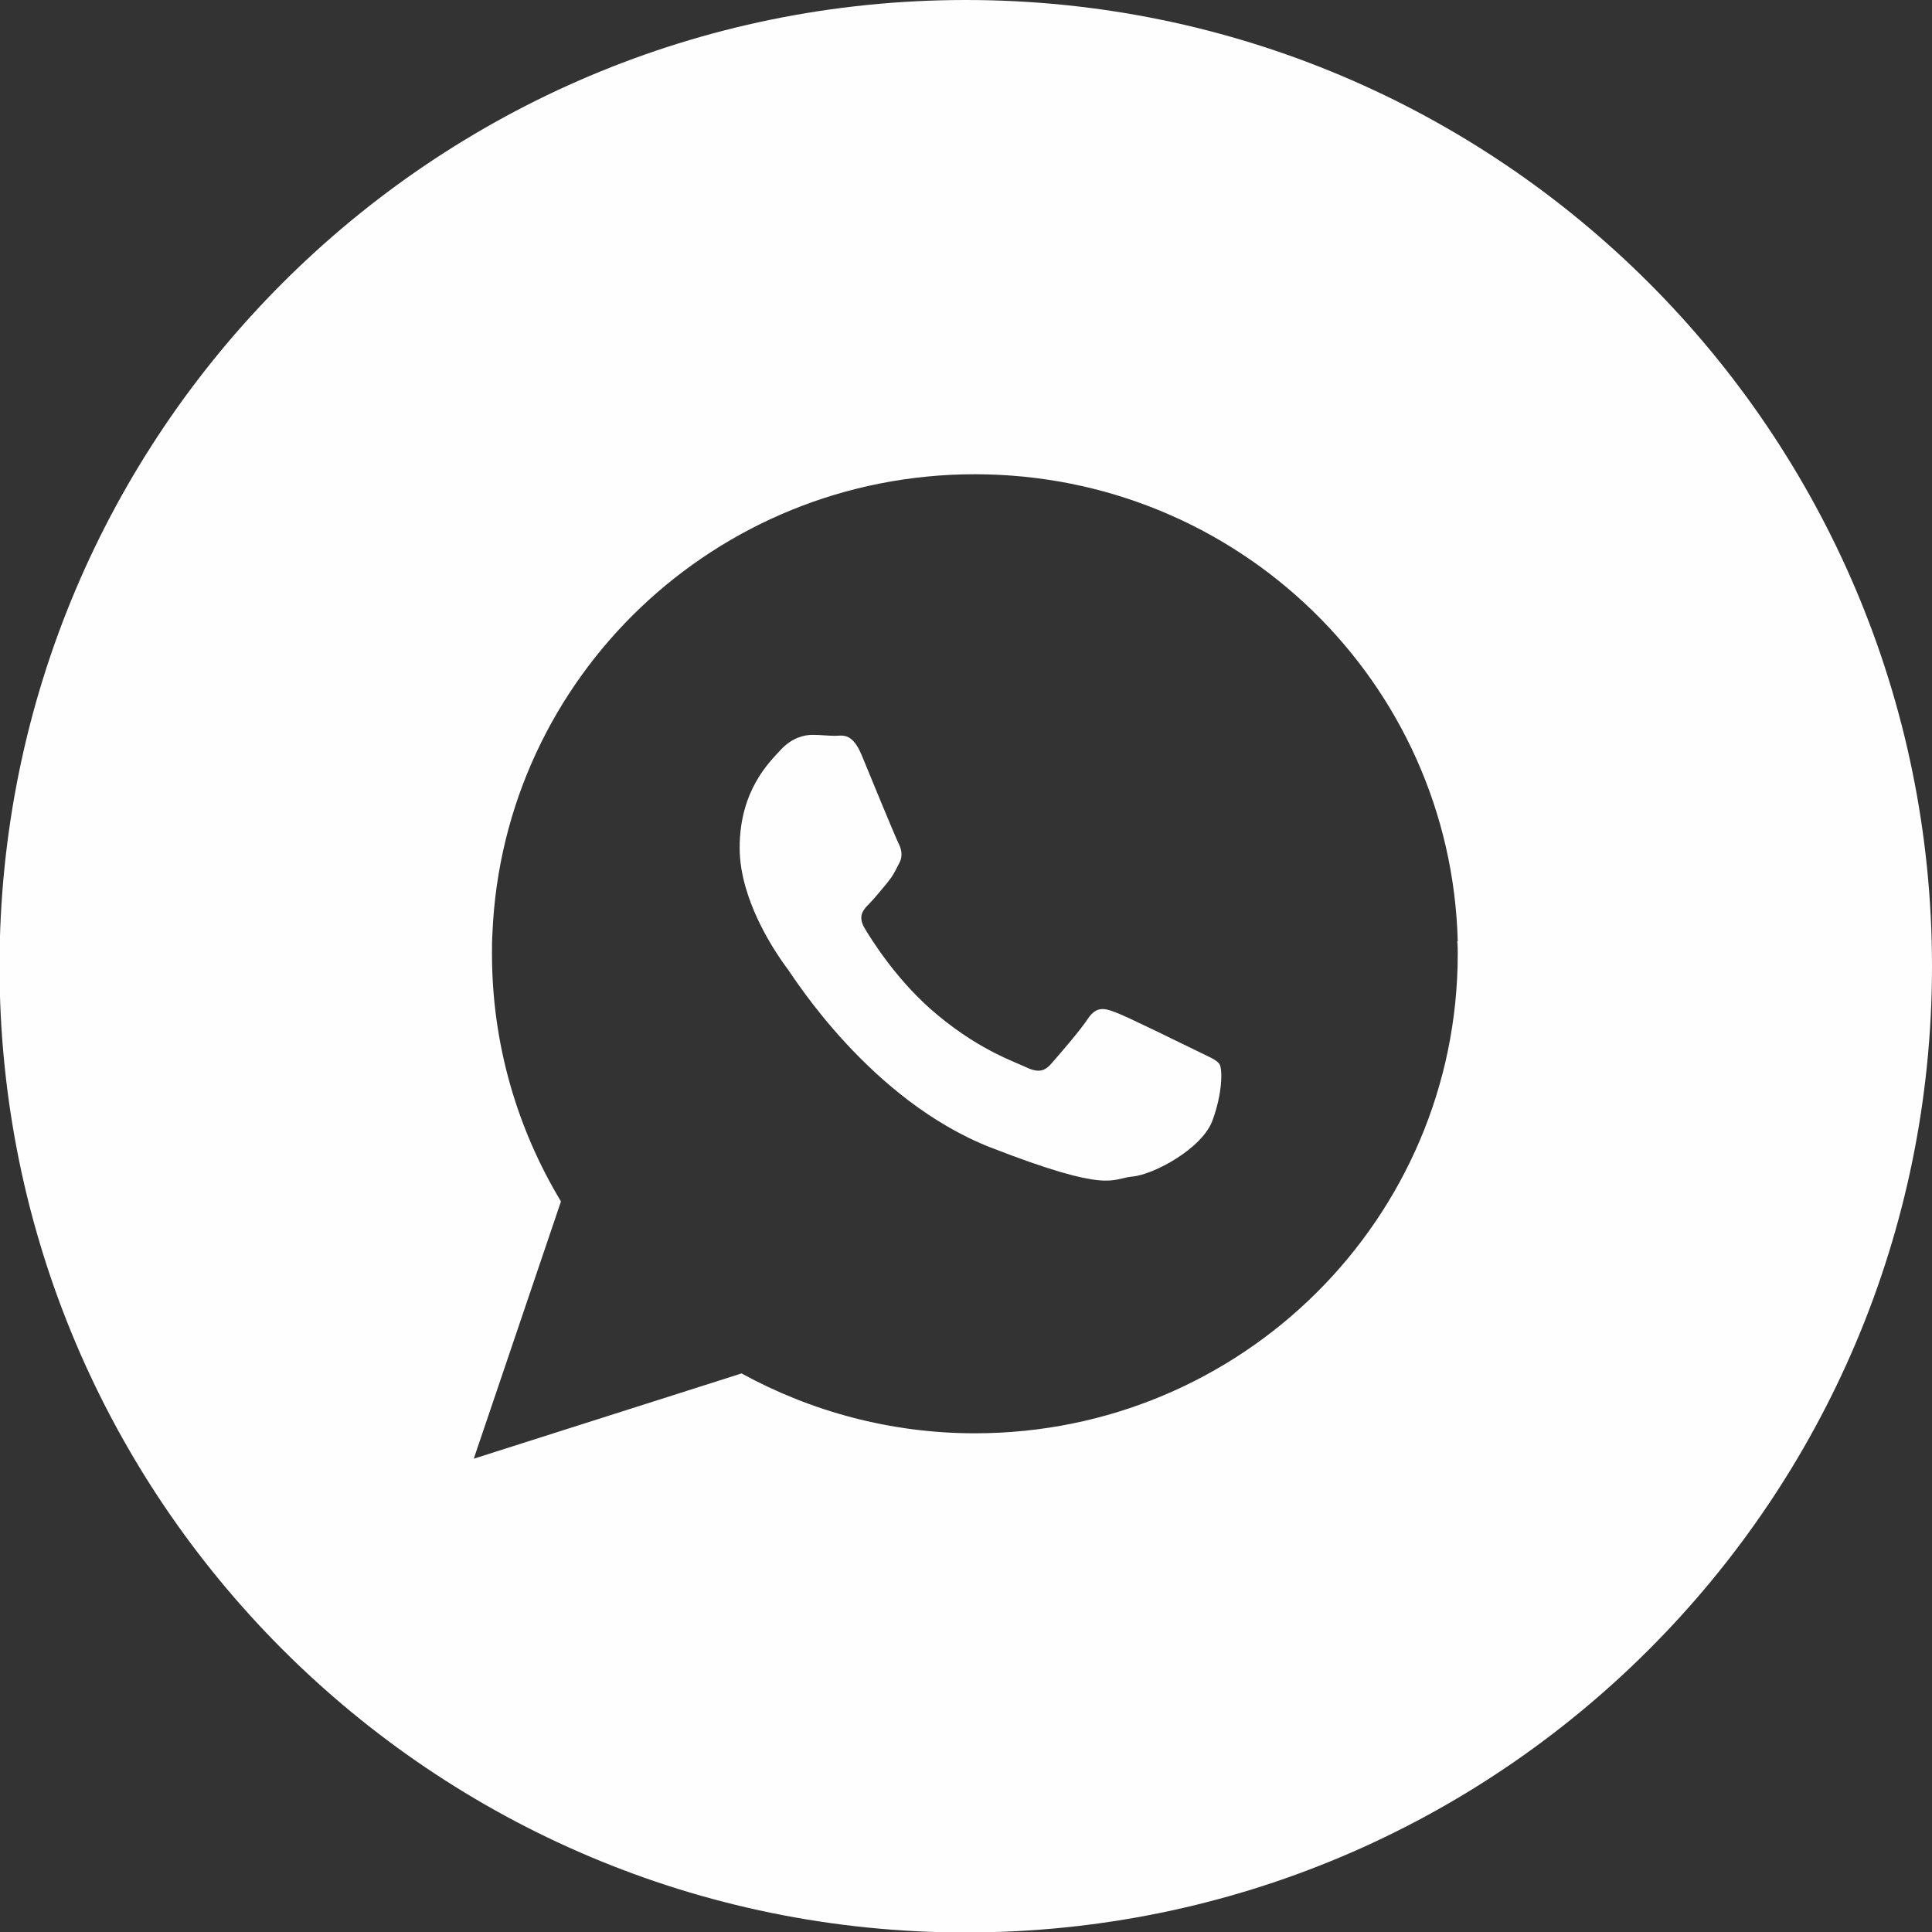
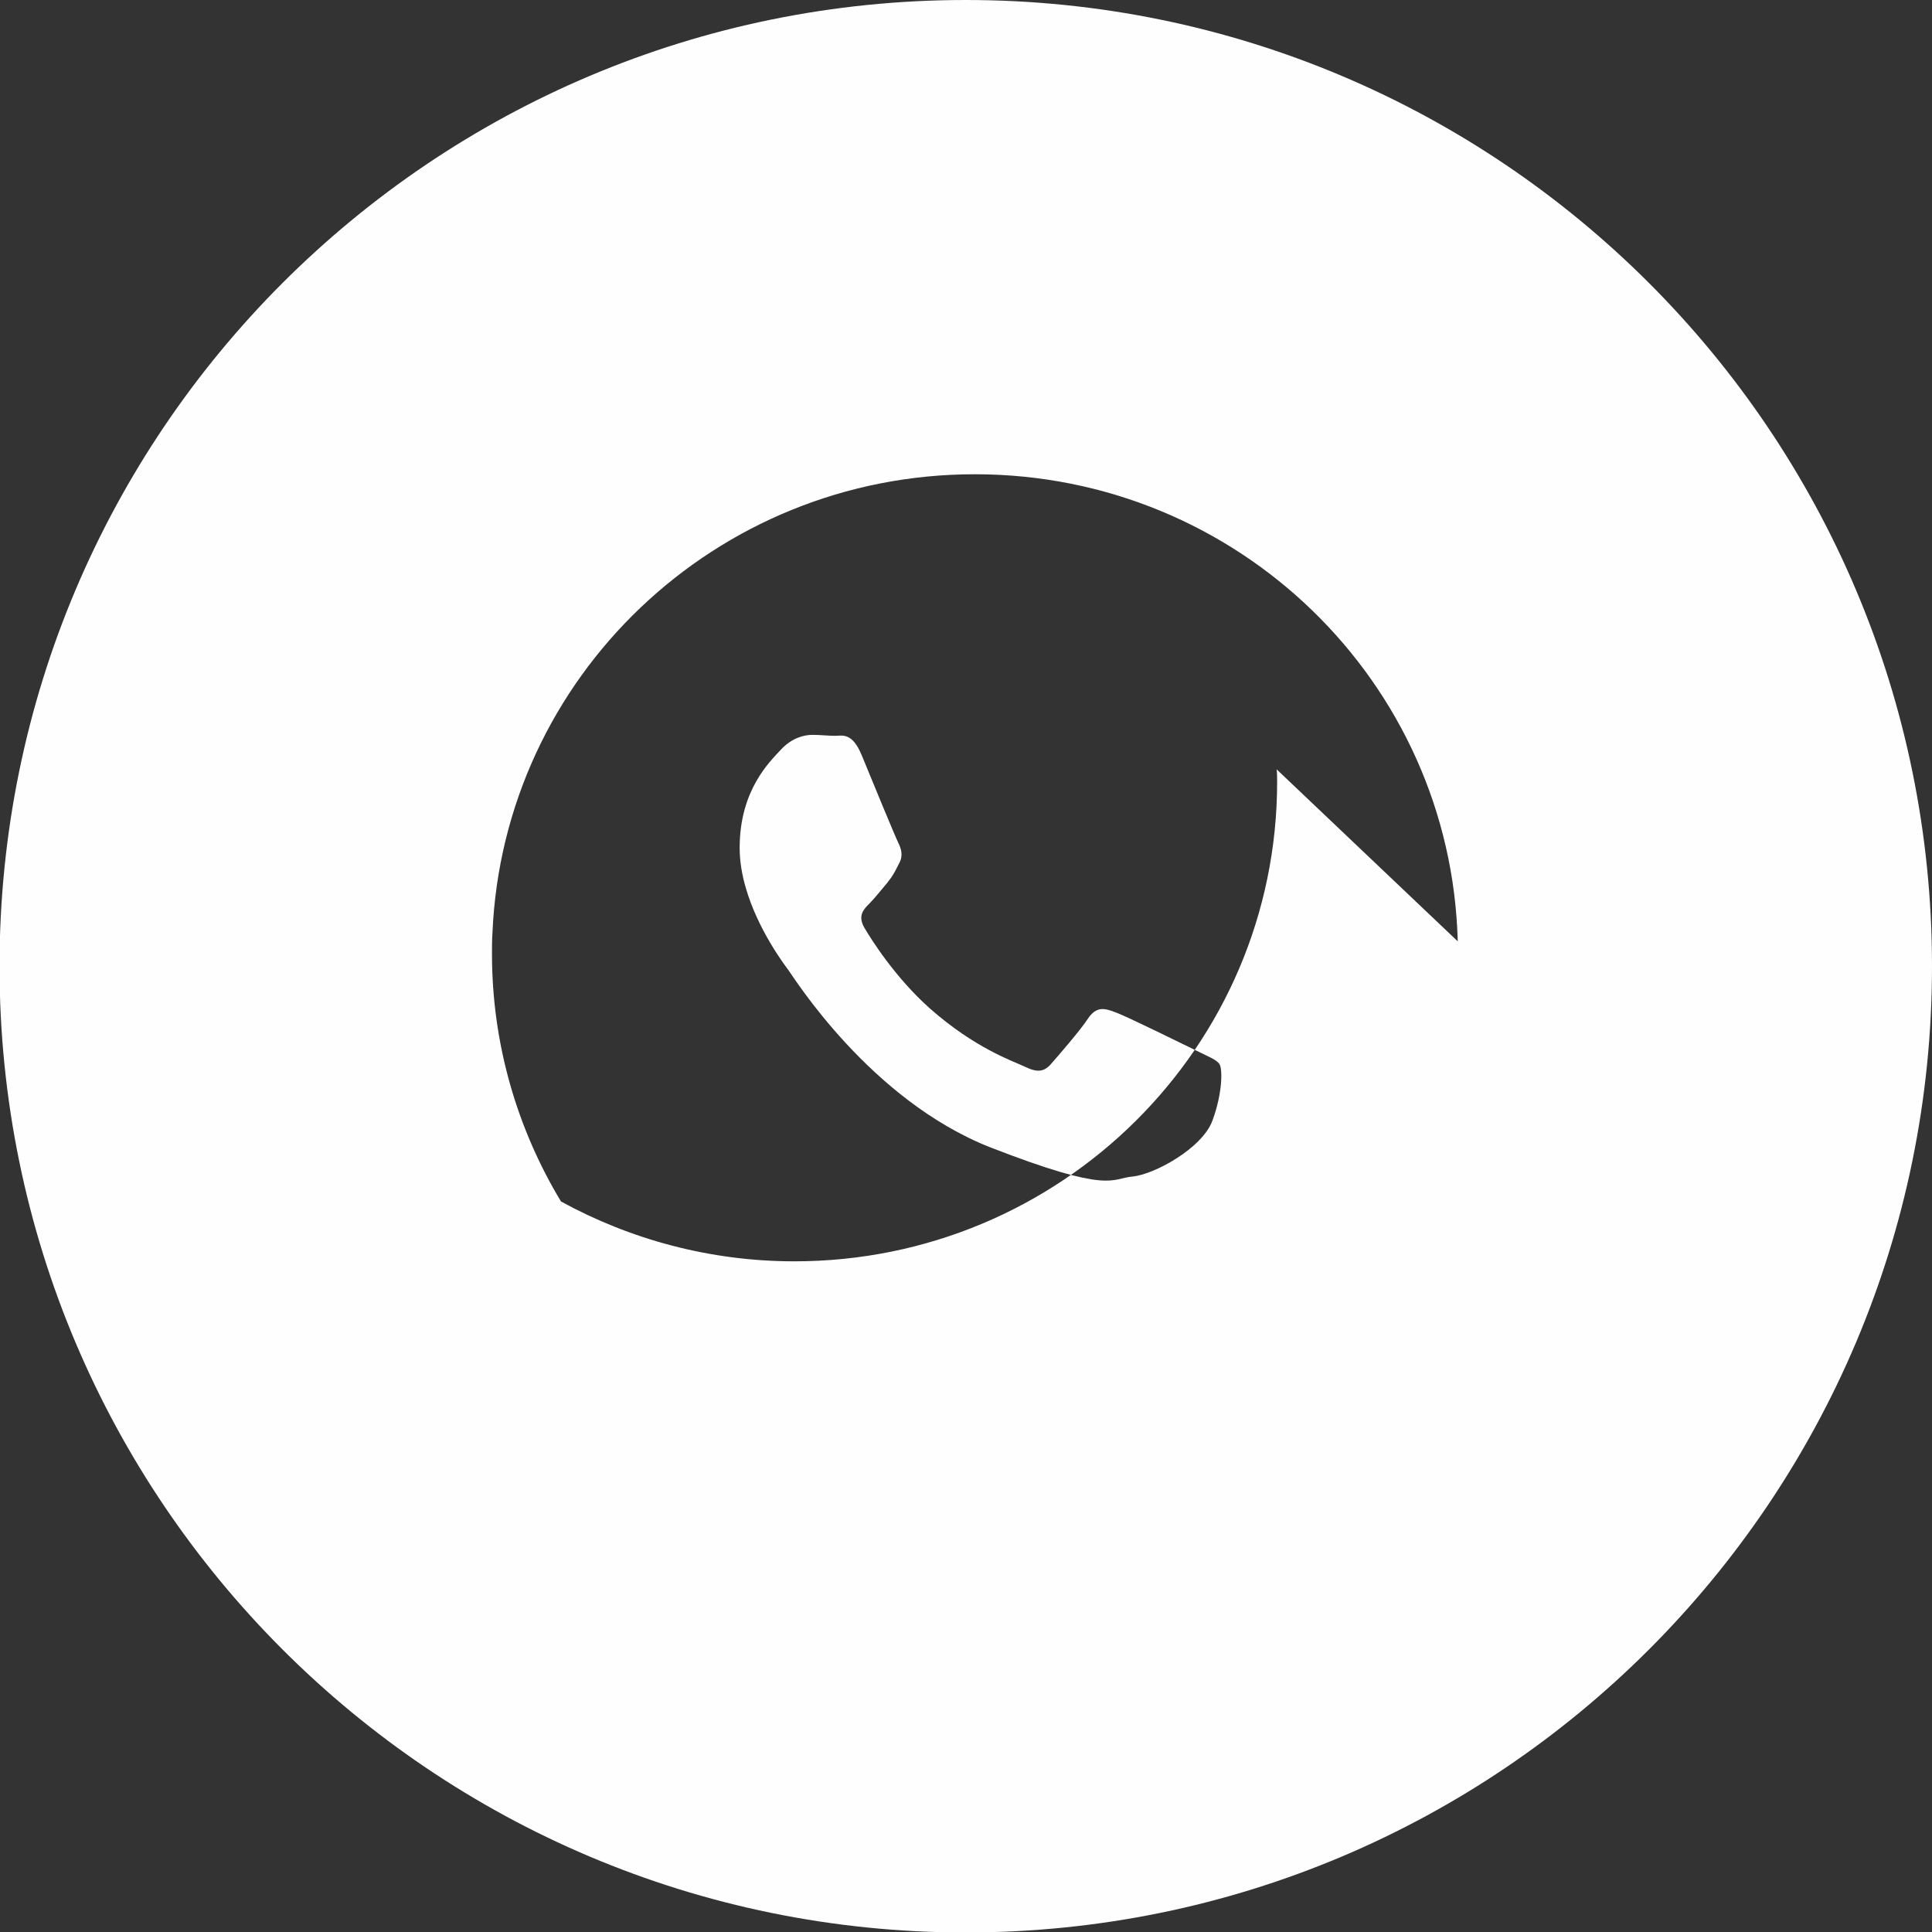
<svg xmlns="http://www.w3.org/2000/svg" xml:space="preserve" width="27.275mm" height="27.275mm" version="1.1" style="shape-rendering:geometricPrecision; text-rendering:geometricPrecision; image-rendering:optimizeQuality; fill-rule:evenodd; clip-rule:evenodd" viewBox="0 0 40.33 40.33">
  <rect x="0" y="0" width="40.33" height="40.33" fill="#333333" stroke="none" />
  <defs>
    <style type="text/css"> .fil0 {fill:#FEFEFE;fill-rule:nonzero} </style>
  </defs>
  <g id="Слой_x0020_1">
-     <path class="fil0" d="M40.33 20.17c0,11.14 -9.03,20.17 -20.17,20.17 -11.14,0 -20.17,-9.03 -20.17,-20.17 0,-11.14 9.03,-20.17 20.17,-20.17 11.14,0 20.17,9.03 20.17,20.17zm-9.9 -0.52c-0.14,-5.41 -4.59,-9.75 -10.08,-9.75 -5.42,0 -9.84,4.24 -10.07,9.57 -0.01,0.15 -0.01,0.29 -0.01,0.44 0,1.89 0.53,3.66 1.44,5.17l-1.82 5.37 5.59 -1.78c1.44,0.79 3.11,1.25 4.87,1.25 5.57,0 10.08,-4.48 10.08,-10.01 0,-0.08 0,-0.17 -0.01,-0.26zm-5.46 2.28c-0.25,-0.12 -1.46,-0.72 -1.69,-0.8 -0.23,-0.09 -0.39,-0.12 -0.56,0.12 -0.16,0.25 -0.64,0.8 -0.78,0.96 -0.15,0.17 -0.29,0.18 -0.54,0.06 -0.25,-0.12 -1.04,-0.38 -1.99,-1.22 -0.73,-0.65 -1.23,-1.45 -1.37,-1.69 -0.14,-0.25 -0.01,-0.38 0.11,-0.5 0.11,-0.11 0.25,-0.29 0.37,-0.43 0.03,-0.04 0.06,-0.08 0.09,-0.12 0.06,-0.09 0.1,-0.17 0.16,-0.29 0.09,-0.16 0.04,-0.31 -0.02,-0.43 -0.06,-0.12 -0.56,-1.33 -0.76,-1.82 -0.2,-0.49 -0.41,-0.41 -0.56,-0.41 -0.14,0 -0.31,-0.02 -0.47,-0.02 -0.17,0 -0.43,0.06 -0.66,0.31 -0.23,0.25 -0.86,0.84 -0.86,2.05 0,0.28 0.05,0.57 0.13,0.84 0.25,0.86 0.79,1.58 0.88,1.7 0.12,0.16 1.71,2.72 4.22,3.71 2.52,0.98 2.52,0.65 2.97,0.61 0.45,-0.04 1.46,-0.59 1.67,-1.17 0.21,-0.57 0.21,-1.06 0.15,-1.17 -0.06,-0.1 -0.23,-0.16 -0.47,-0.28z" />
+     <path class="fil0" d="M40.33 20.17c0,11.14 -9.03,20.17 -20.17,20.17 -11.14,0 -20.17,-9.03 -20.17,-20.17 0,-11.14 9.03,-20.17 20.17,-20.17 11.14,0 20.17,9.03 20.17,20.17zm-9.9 -0.52c-0.14,-5.41 -4.59,-9.75 -10.08,-9.75 -5.42,0 -9.84,4.24 -10.07,9.57 -0.01,0.15 -0.01,0.29 -0.01,0.44 0,1.89 0.53,3.66 1.44,5.17c1.44,0.79 3.11,1.25 4.87,1.25 5.57,0 10.08,-4.48 10.08,-10.01 0,-0.08 0,-0.17 -0.01,-0.26zm-5.46 2.28c-0.25,-0.12 -1.46,-0.72 -1.69,-0.8 -0.23,-0.09 -0.39,-0.12 -0.56,0.12 -0.16,0.25 -0.64,0.8 -0.78,0.96 -0.15,0.17 -0.29,0.18 -0.54,0.06 -0.25,-0.12 -1.04,-0.38 -1.99,-1.22 -0.73,-0.65 -1.23,-1.45 -1.37,-1.69 -0.14,-0.25 -0.01,-0.38 0.11,-0.5 0.11,-0.11 0.25,-0.29 0.37,-0.43 0.03,-0.04 0.06,-0.08 0.09,-0.12 0.06,-0.09 0.1,-0.17 0.16,-0.29 0.09,-0.16 0.04,-0.31 -0.02,-0.43 -0.06,-0.12 -0.56,-1.33 -0.76,-1.82 -0.2,-0.49 -0.41,-0.41 -0.56,-0.41 -0.14,0 -0.31,-0.02 -0.47,-0.02 -0.17,0 -0.43,0.06 -0.66,0.31 -0.23,0.25 -0.86,0.84 -0.86,2.05 0,0.28 0.05,0.57 0.13,0.84 0.25,0.86 0.79,1.58 0.88,1.7 0.12,0.16 1.71,2.72 4.22,3.71 2.52,0.98 2.52,0.65 2.97,0.61 0.45,-0.04 1.46,-0.59 1.67,-1.17 0.21,-0.57 0.21,-1.06 0.15,-1.17 -0.06,-0.1 -0.23,-0.16 -0.47,-0.28z" />
  </g>
</svg>